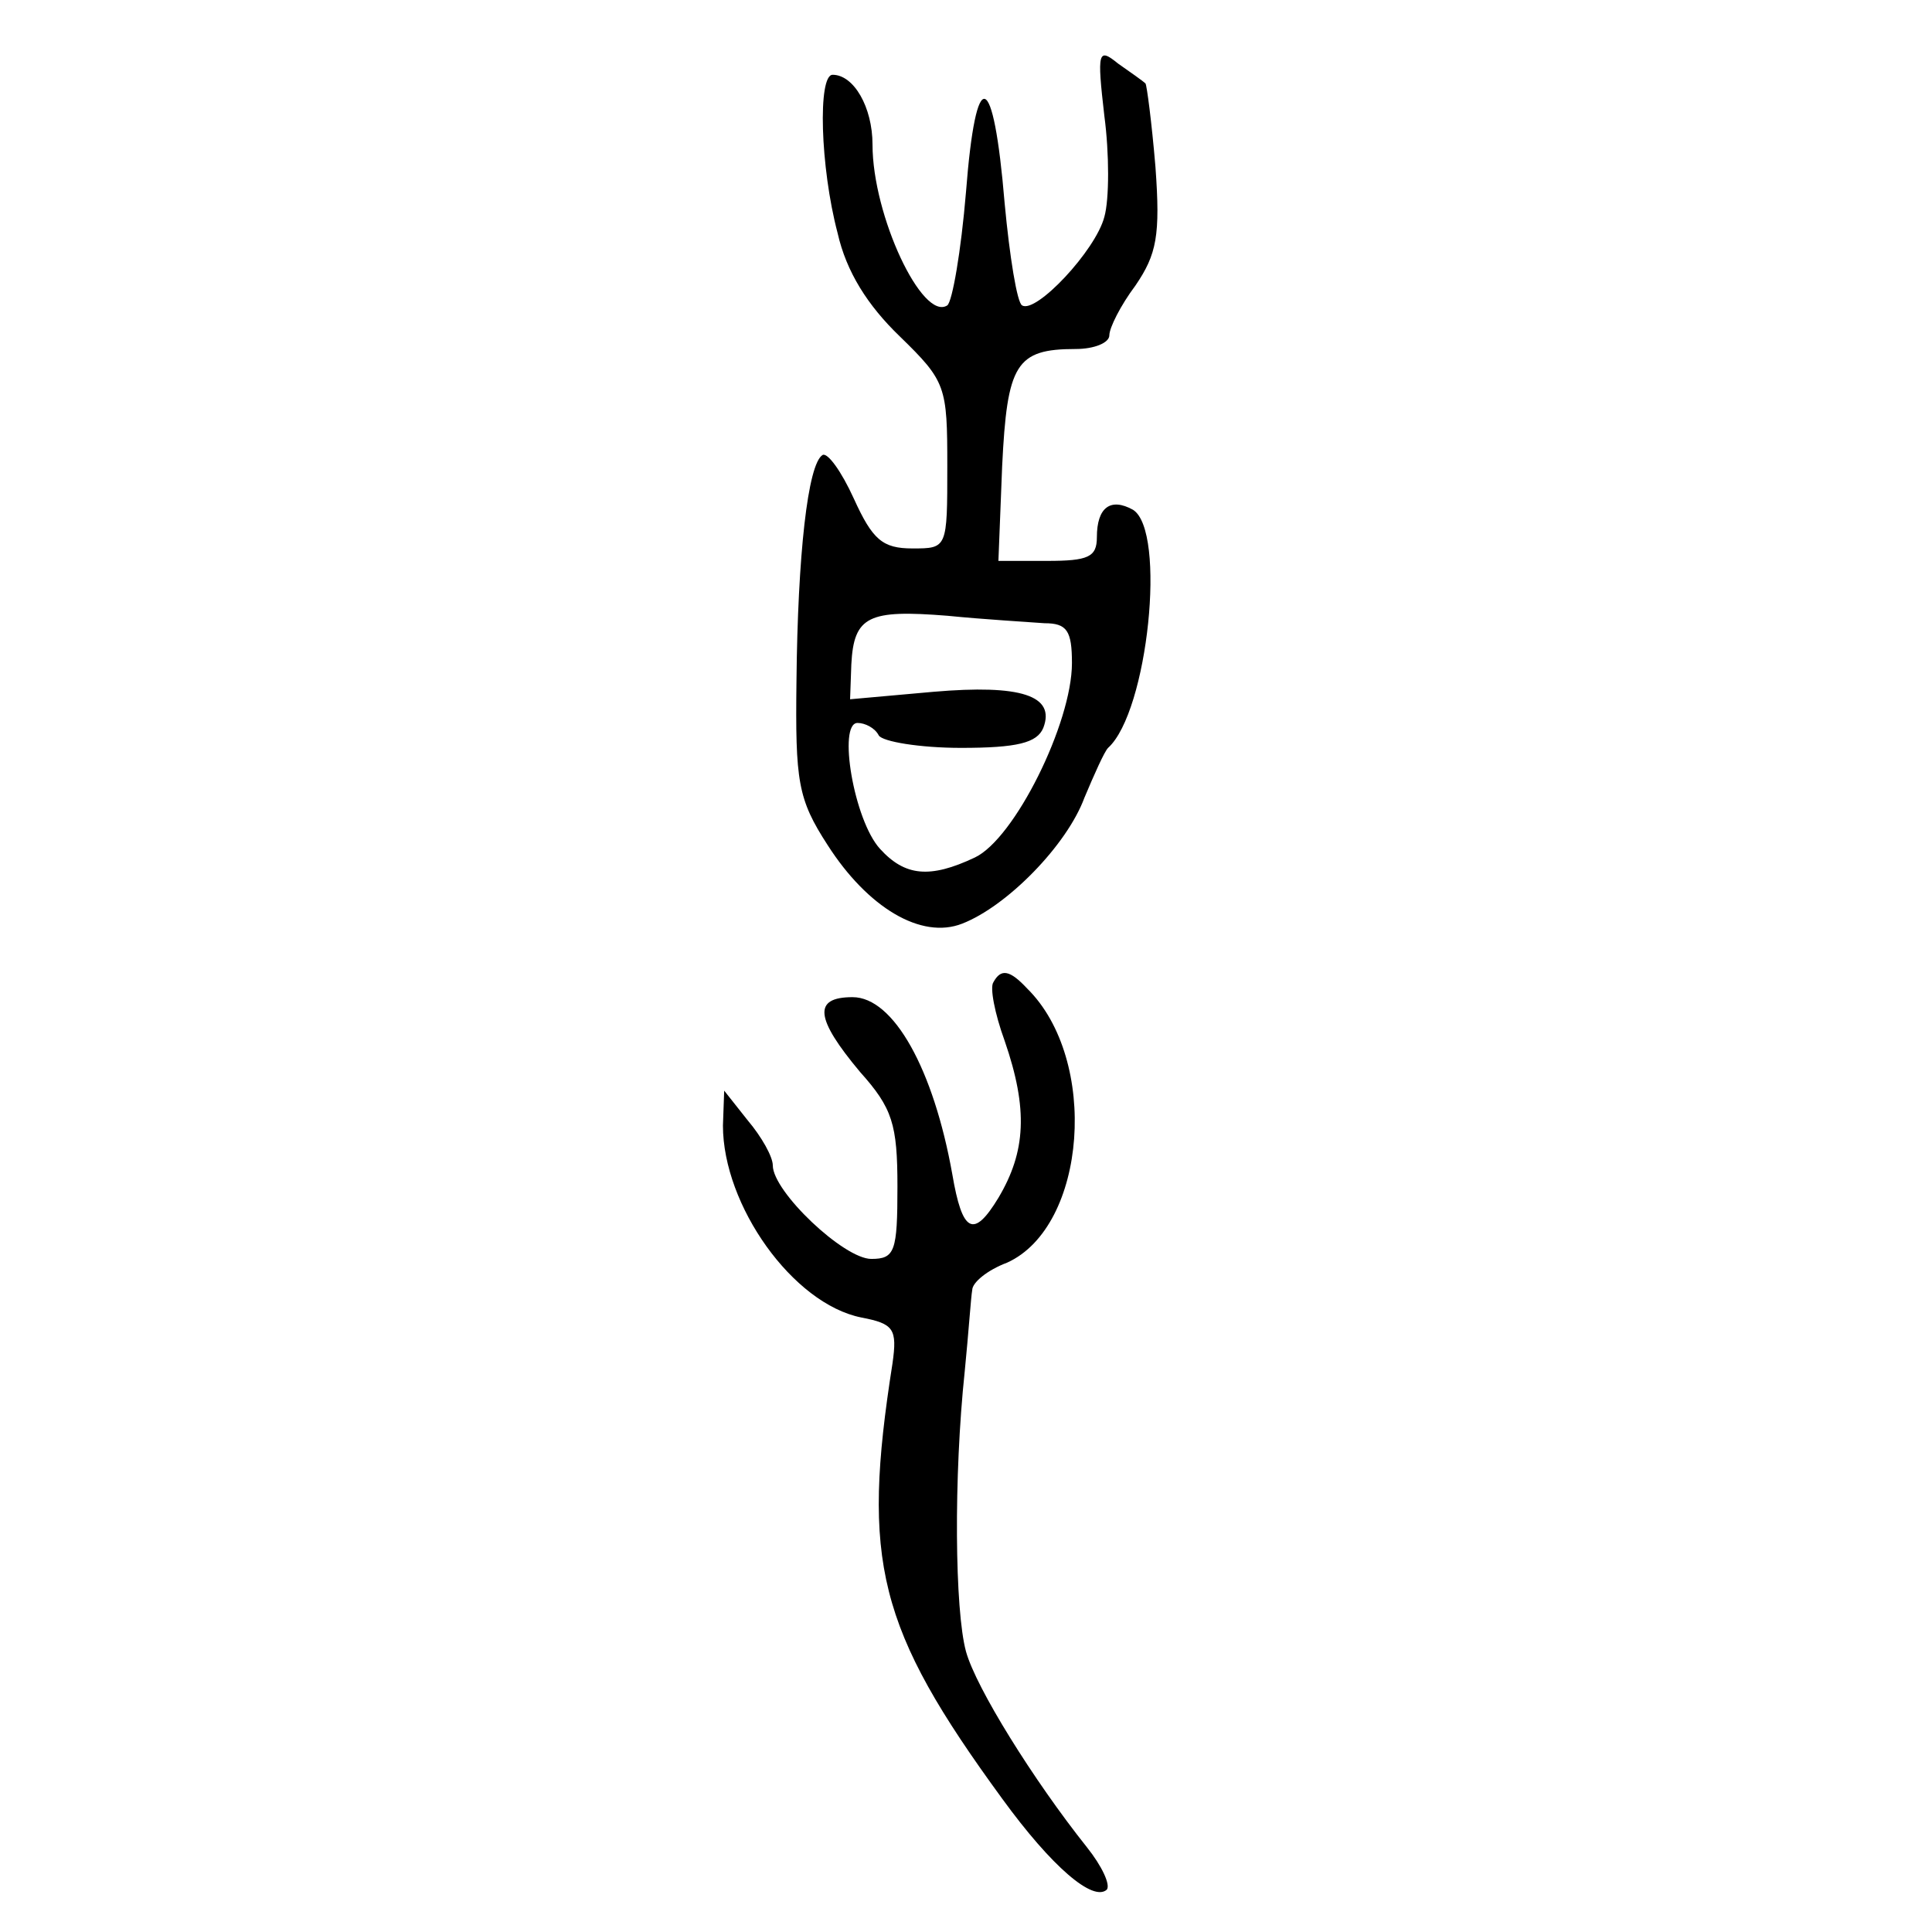
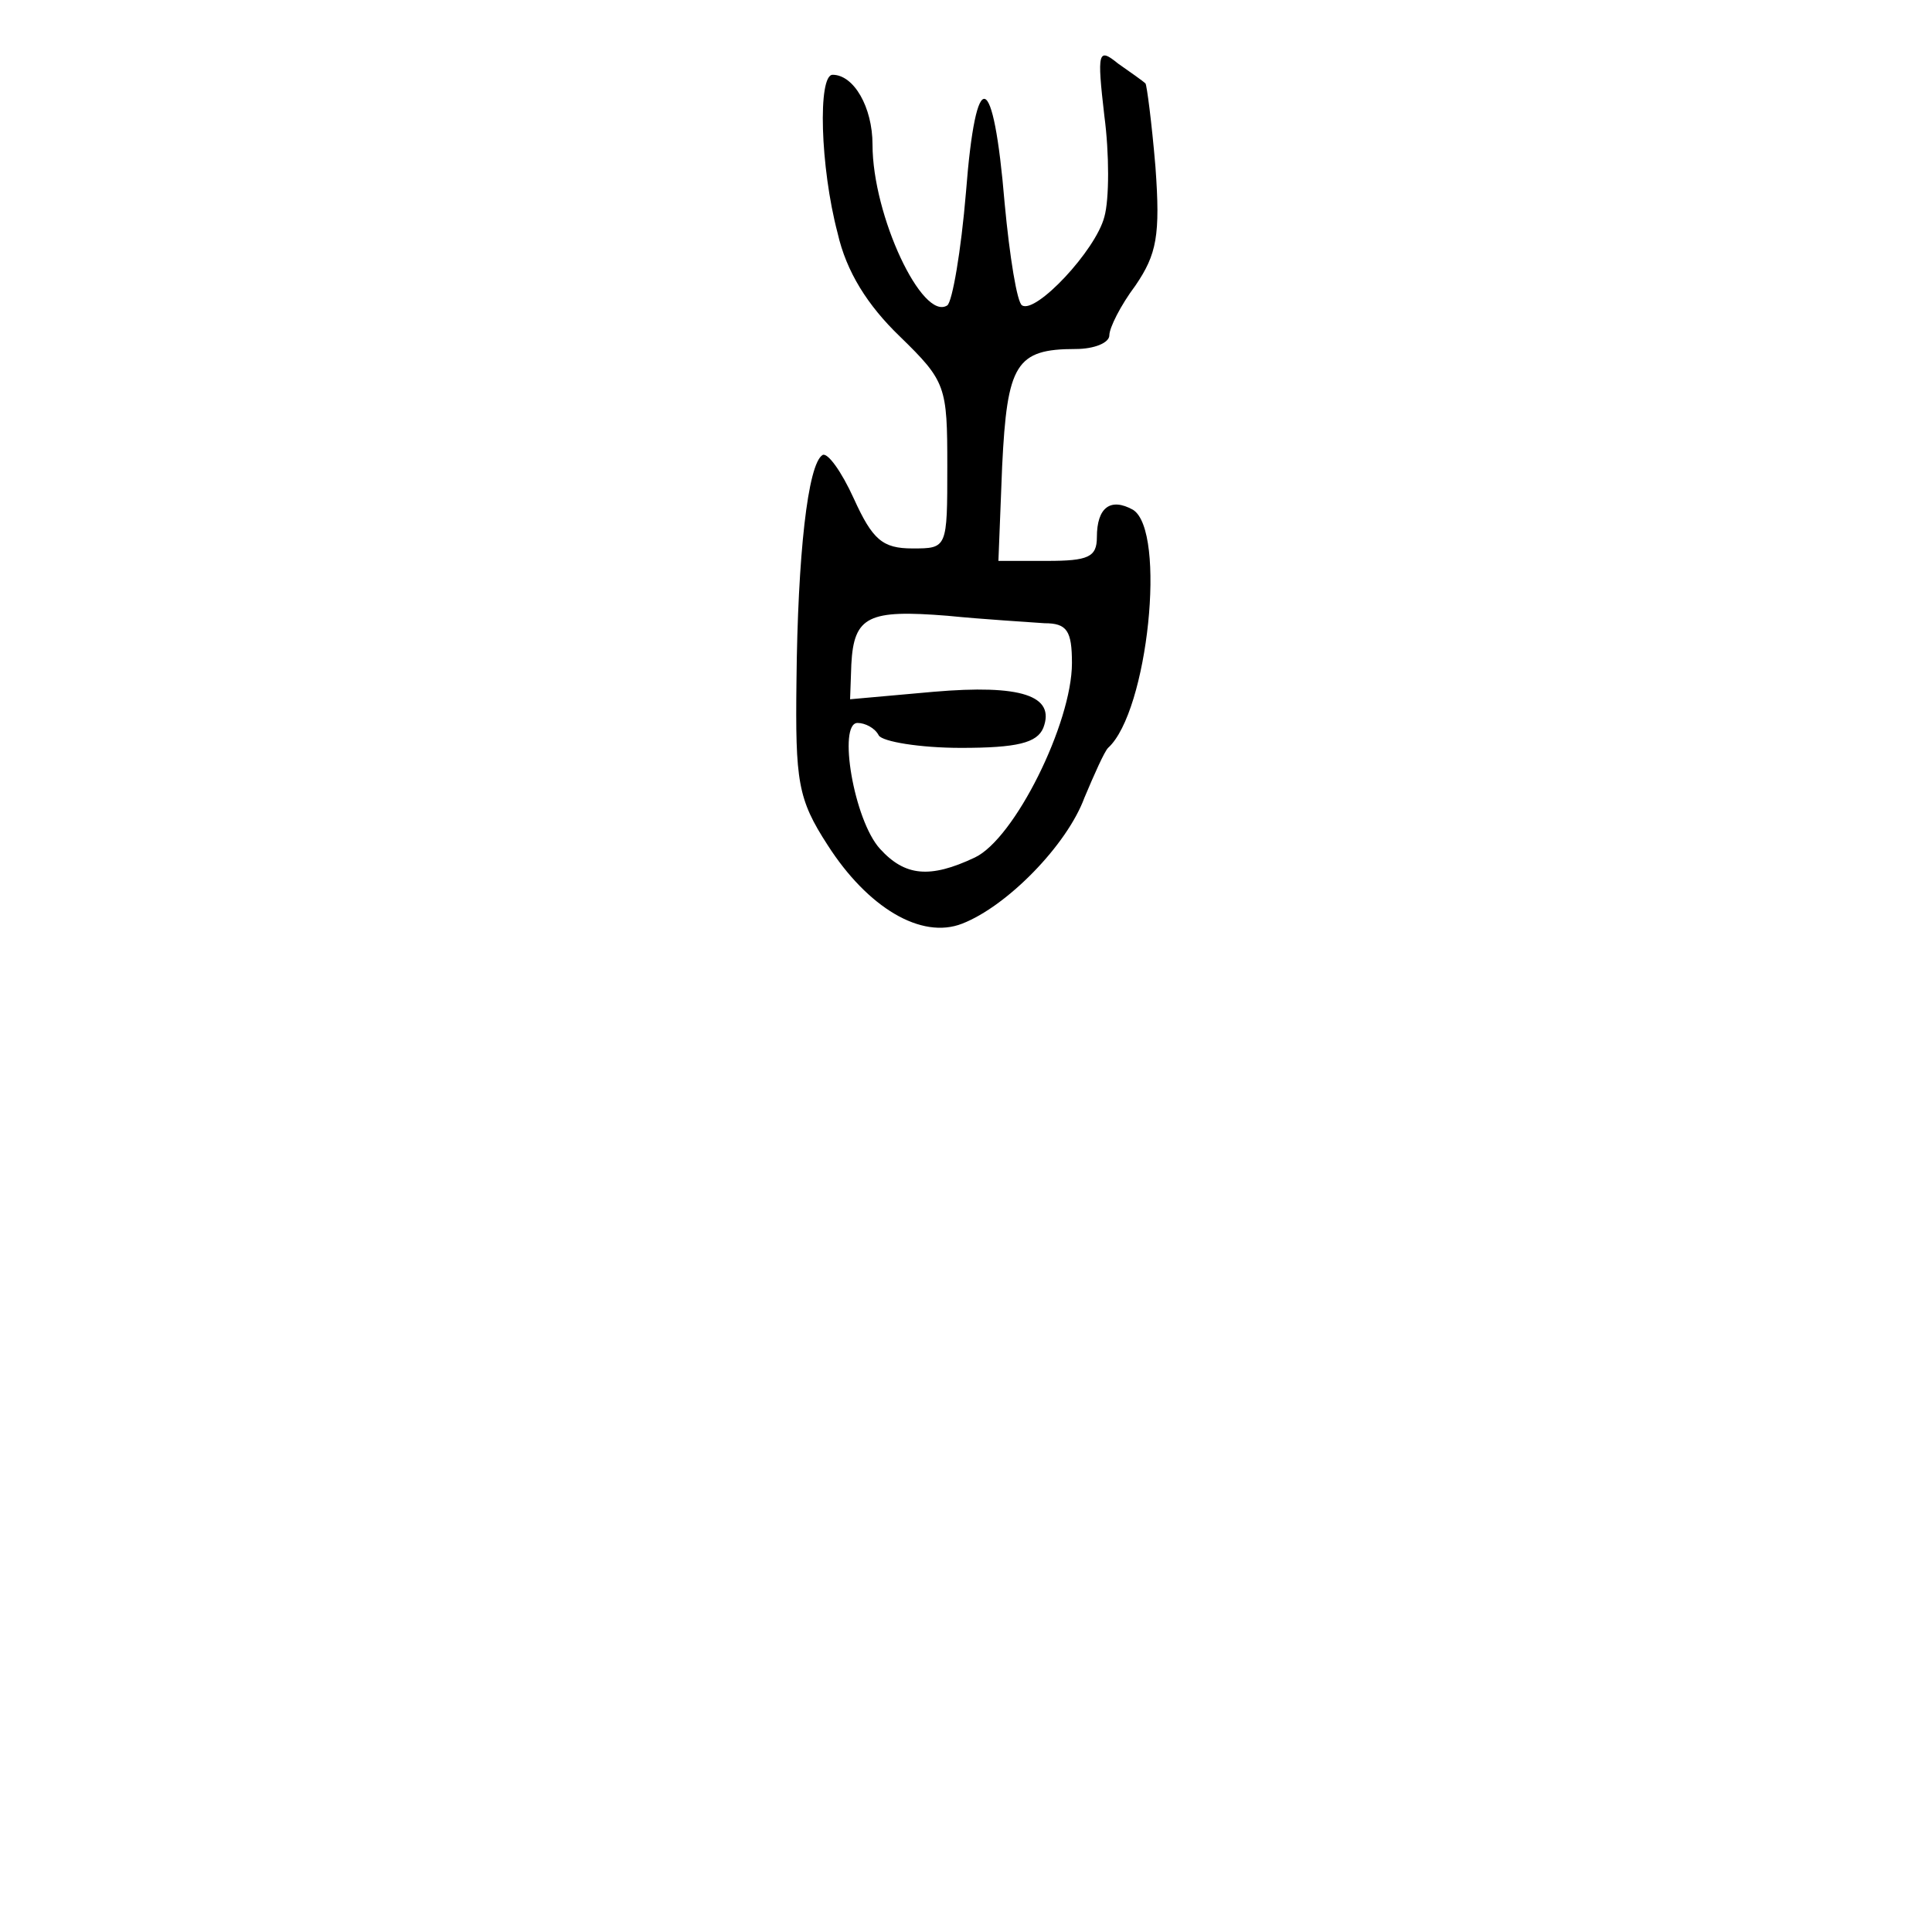
<svg xmlns="http://www.w3.org/2000/svg" version="1.0" width="155pt" height="155pt" viewBox="0 0 155 155" preserveAspectRatio="xMidYMid meet">
  <g transform="translate(0,155) scale(0.1,-0.1)" fill="#000000" stroke="none">
    <path d="M886 1457 c4 -30 4 -67 0 -81 -7 -27 -55 -78 -66 -71 -4 2 -10 39 -14 82 -9 108 -23 112 -31 9 -4 -48 -11 -88 -15 -91 -20 -13 -60 72 -60 129 0 30 -15 56 -32 56 -12 0 -10 -74 4 -127 7 -31 24 -58 50 -83 37 -36 38 -40 38 -104 0 -66 0 -66 -28 -66 -24 0 -32 7 -47 40 -10 22 -21 37 -25 35 -12 -7 -20 -81 -21 -181 -1 -81 1 -95 25 -132 32 -50 75 -76 108 -63 36 14 84 63 98 101 8 19 16 37 19 40 32 29 47 174 20 191 -18 10 -29 2 -29 -22 0 -16 -7 -19 -40 -19 l-39 0 3 76 c4 82 11 94 59 94 15 0 27 5 27 11 0 6 9 24 21 40 17 25 20 40 16 95 -3 36 -7 66 -8 67 -2 2 -12 9 -22 16 -16 13 -17 10 -11 -42z m-48 -407 c18 0 22 -6 22 -32 0 -48 -46 -141 -78 -156 -36 -17 -56 -15 -76 7 -21 23 -34 101 -18 101 6 0 14 -4 17 -10 3 -5 33 -10 66 -10 45 0 61 4 66 16 10 26 -18 35 -88 29 l-67 -6 1 28 c2 39 14 44 77 39 30 -3 65 -5 78 -6z" />
-     <path d="M797 762 c-3 -4 1 -25 9 -47 19 -55 17 -89 -5 -126 -20 -33 -29 -28 -37 19 -15 84 -47 142 -80 142 -32 0 -30 -17 6 -60 26 -29 30 -42 30 -92 0 -52 -2 -58 -21 -58 -22 0 -79 54 -79 75 0 7 -9 23 -20 36 l-19 24 -1 -28 c0 -64 56 -143 111 -154 26 -5 29 -9 25 -37 -25 -159 -12 -212 88 -349 40 -55 73 -83 84 -73 3 4 -4 19 -16 34 -43 54 -89 128 -97 157 -9 33 -10 140 -1 225 3 30 5 60 6 65 0 6 12 16 28 22 64 29 74 163 16 220 -14 15 -21 16 -27 5z" />
  </g>
</svg>